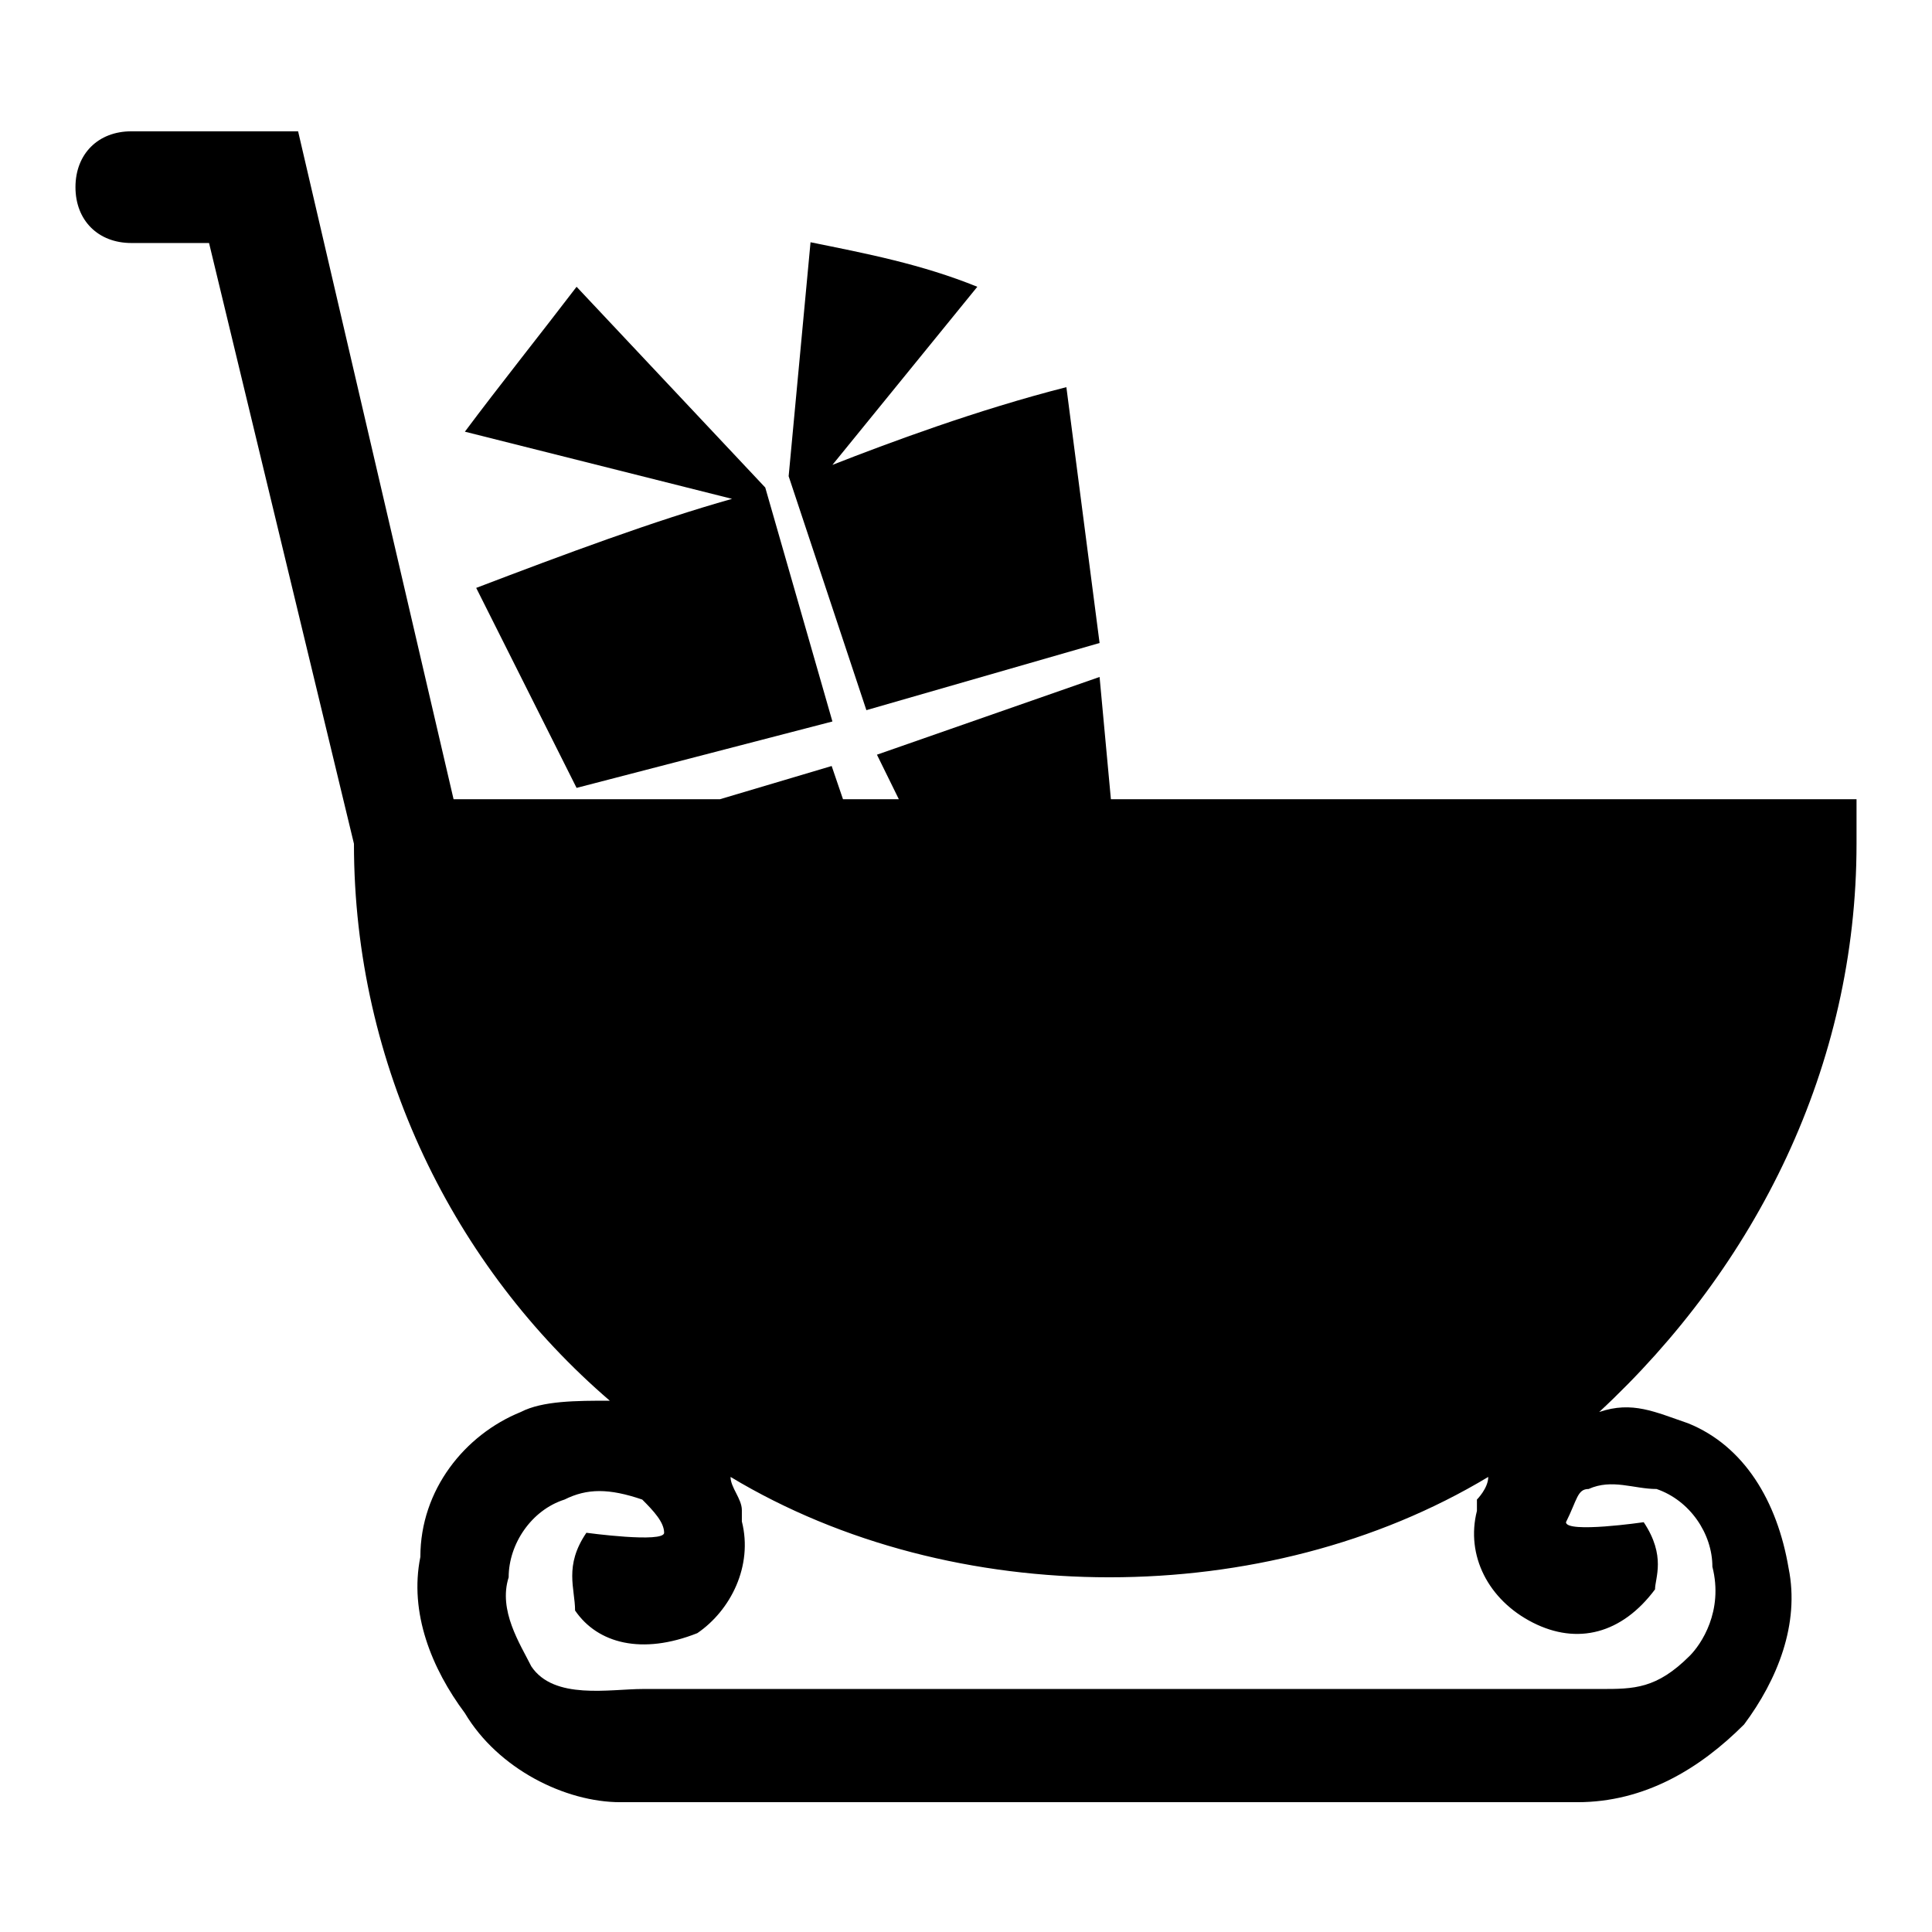
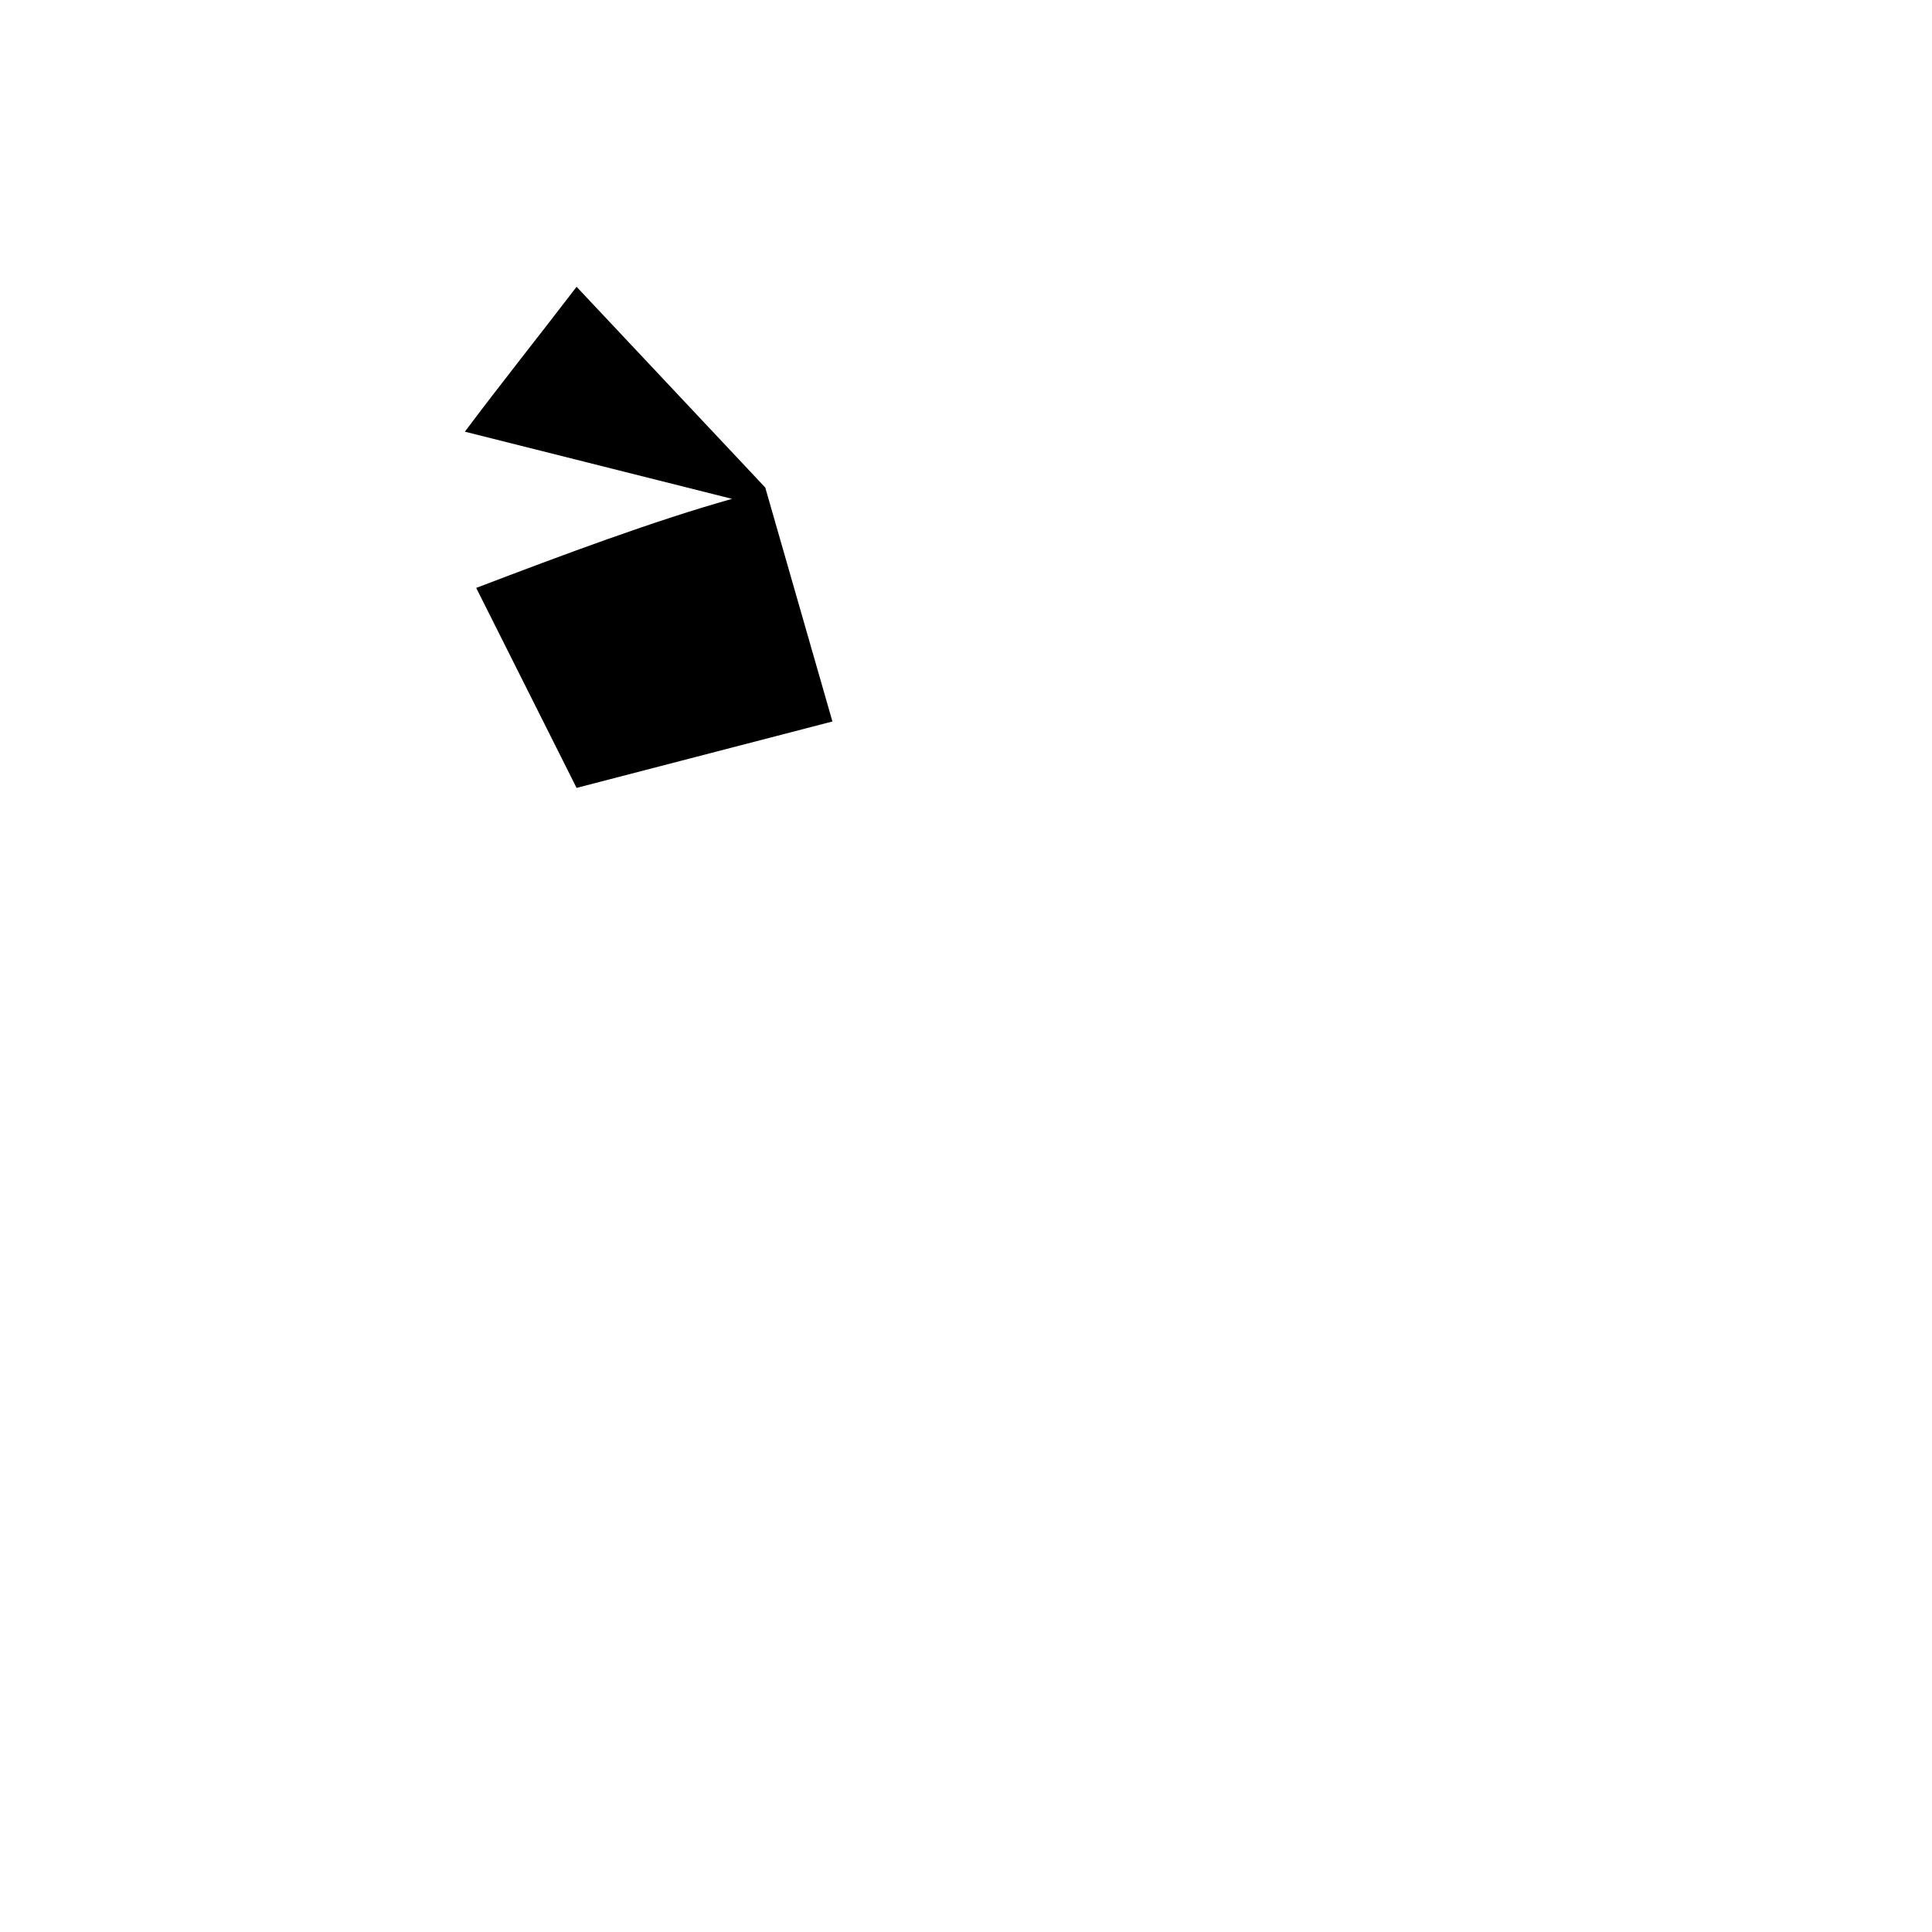
<svg xmlns="http://www.w3.org/2000/svg" version="1.1" x="0px" y="0px" viewBox="0 0 256 256" enable-background="new 0 0 256 256" xml:space="preserve">
  <g>
    <g>
      <path fill="#000000" d="M63.1,77.9l13.3,26.5l33.9-8.8l-8.9-31l0,0l0,0L76.4,38C71.9,43.9,66,51.3,61.6,57.2L97,66.1C86.7,69,74.9,73.4,63.1,77.9z" />
-       <path fill="#000000" d="M145.7,85.2l-4.4-33.9c-11.8,3-23.6,7.4-31,10.3L129.5,38c-7.4-3-14.7-4.4-22.1-5.9l-2.9,31l10.3,31L145.7,85.2z" />
-       <path fill="#000000" d="M246,111.8v-5.9h-98.8l-1.5-16.2L116.2,100l2.9,5.9h-7.4l-1.5-4.4l-14.8,4.4H60.1L39.5,17.4H17.4c-4.4,0-7.4,3-7.4,7.4s3,7.4,7.4,7.4h10.3l19.2,79.6l0,0l0,0c0,29.5,13.3,56.1,33.9,73.8c-4.4,0-8.9,0-11.8,1.5c-7.4,3-13.3,10.3-13.3,19.2c-1.5,7.4,1.5,14.8,5.9,20.7c4.4,7.4,13.3,11.8,20.6,11.8h63.4h63.4c8.9,0,16.2-4.4,22.1-10.3c4.4-5.9,7.4-13.3,5.9-20.7c-1.5-8.9-5.9-16.2-13.3-19.2c-4.4-1.5-7.4-3-11.8-1.5C232.7,167.8,246,141.3,246,111.8z M219.5,197.3c4.4,1.5,7.4,5.9,7.4,10.3c1.5,5.9-1.5,10.3-3,11.8c-4.4,4.4-7.4,4.4-11.8,4.4H85.2c-4.4,0-11.8,1.5-14.8-3c-1.5-3-4.4-7.4-3-11.8c0-4.4,3-8.9,7.4-10.3c3-1.5,5.9-1.5,10.3,0c1.5,1.5,2.9,3,2.9,4.4s-10.3,0-10.3,0c-3,4.4-1.5,7.4-1.5,10.3c3,4.4,8.9,5.9,16.2,3c4.4-3,7.4-8.9,5.9-14.8v-1.5c0-1.5-1.5-3-1.5-4.4c14.8,8.9,32.5,13.3,50.2,13.3c17.7,0,35.4-4.4,50.2-13.3c0,1.5-1.5,3-1.5,3v1.5c-1.5,5.9,1.5,11.8,7.4,14.8c5.9,3,11.8,1.5,16.2-4.4c0-1.5,1.5-4.4-1.5-8.9c0,0-10.3,1.5-10.3,0c1.5-3,1.5-4.4,3-4.4C213.6,195.9,216.5,197.3,219.5,197.3z" />
    </g>
  </g>
</svg>